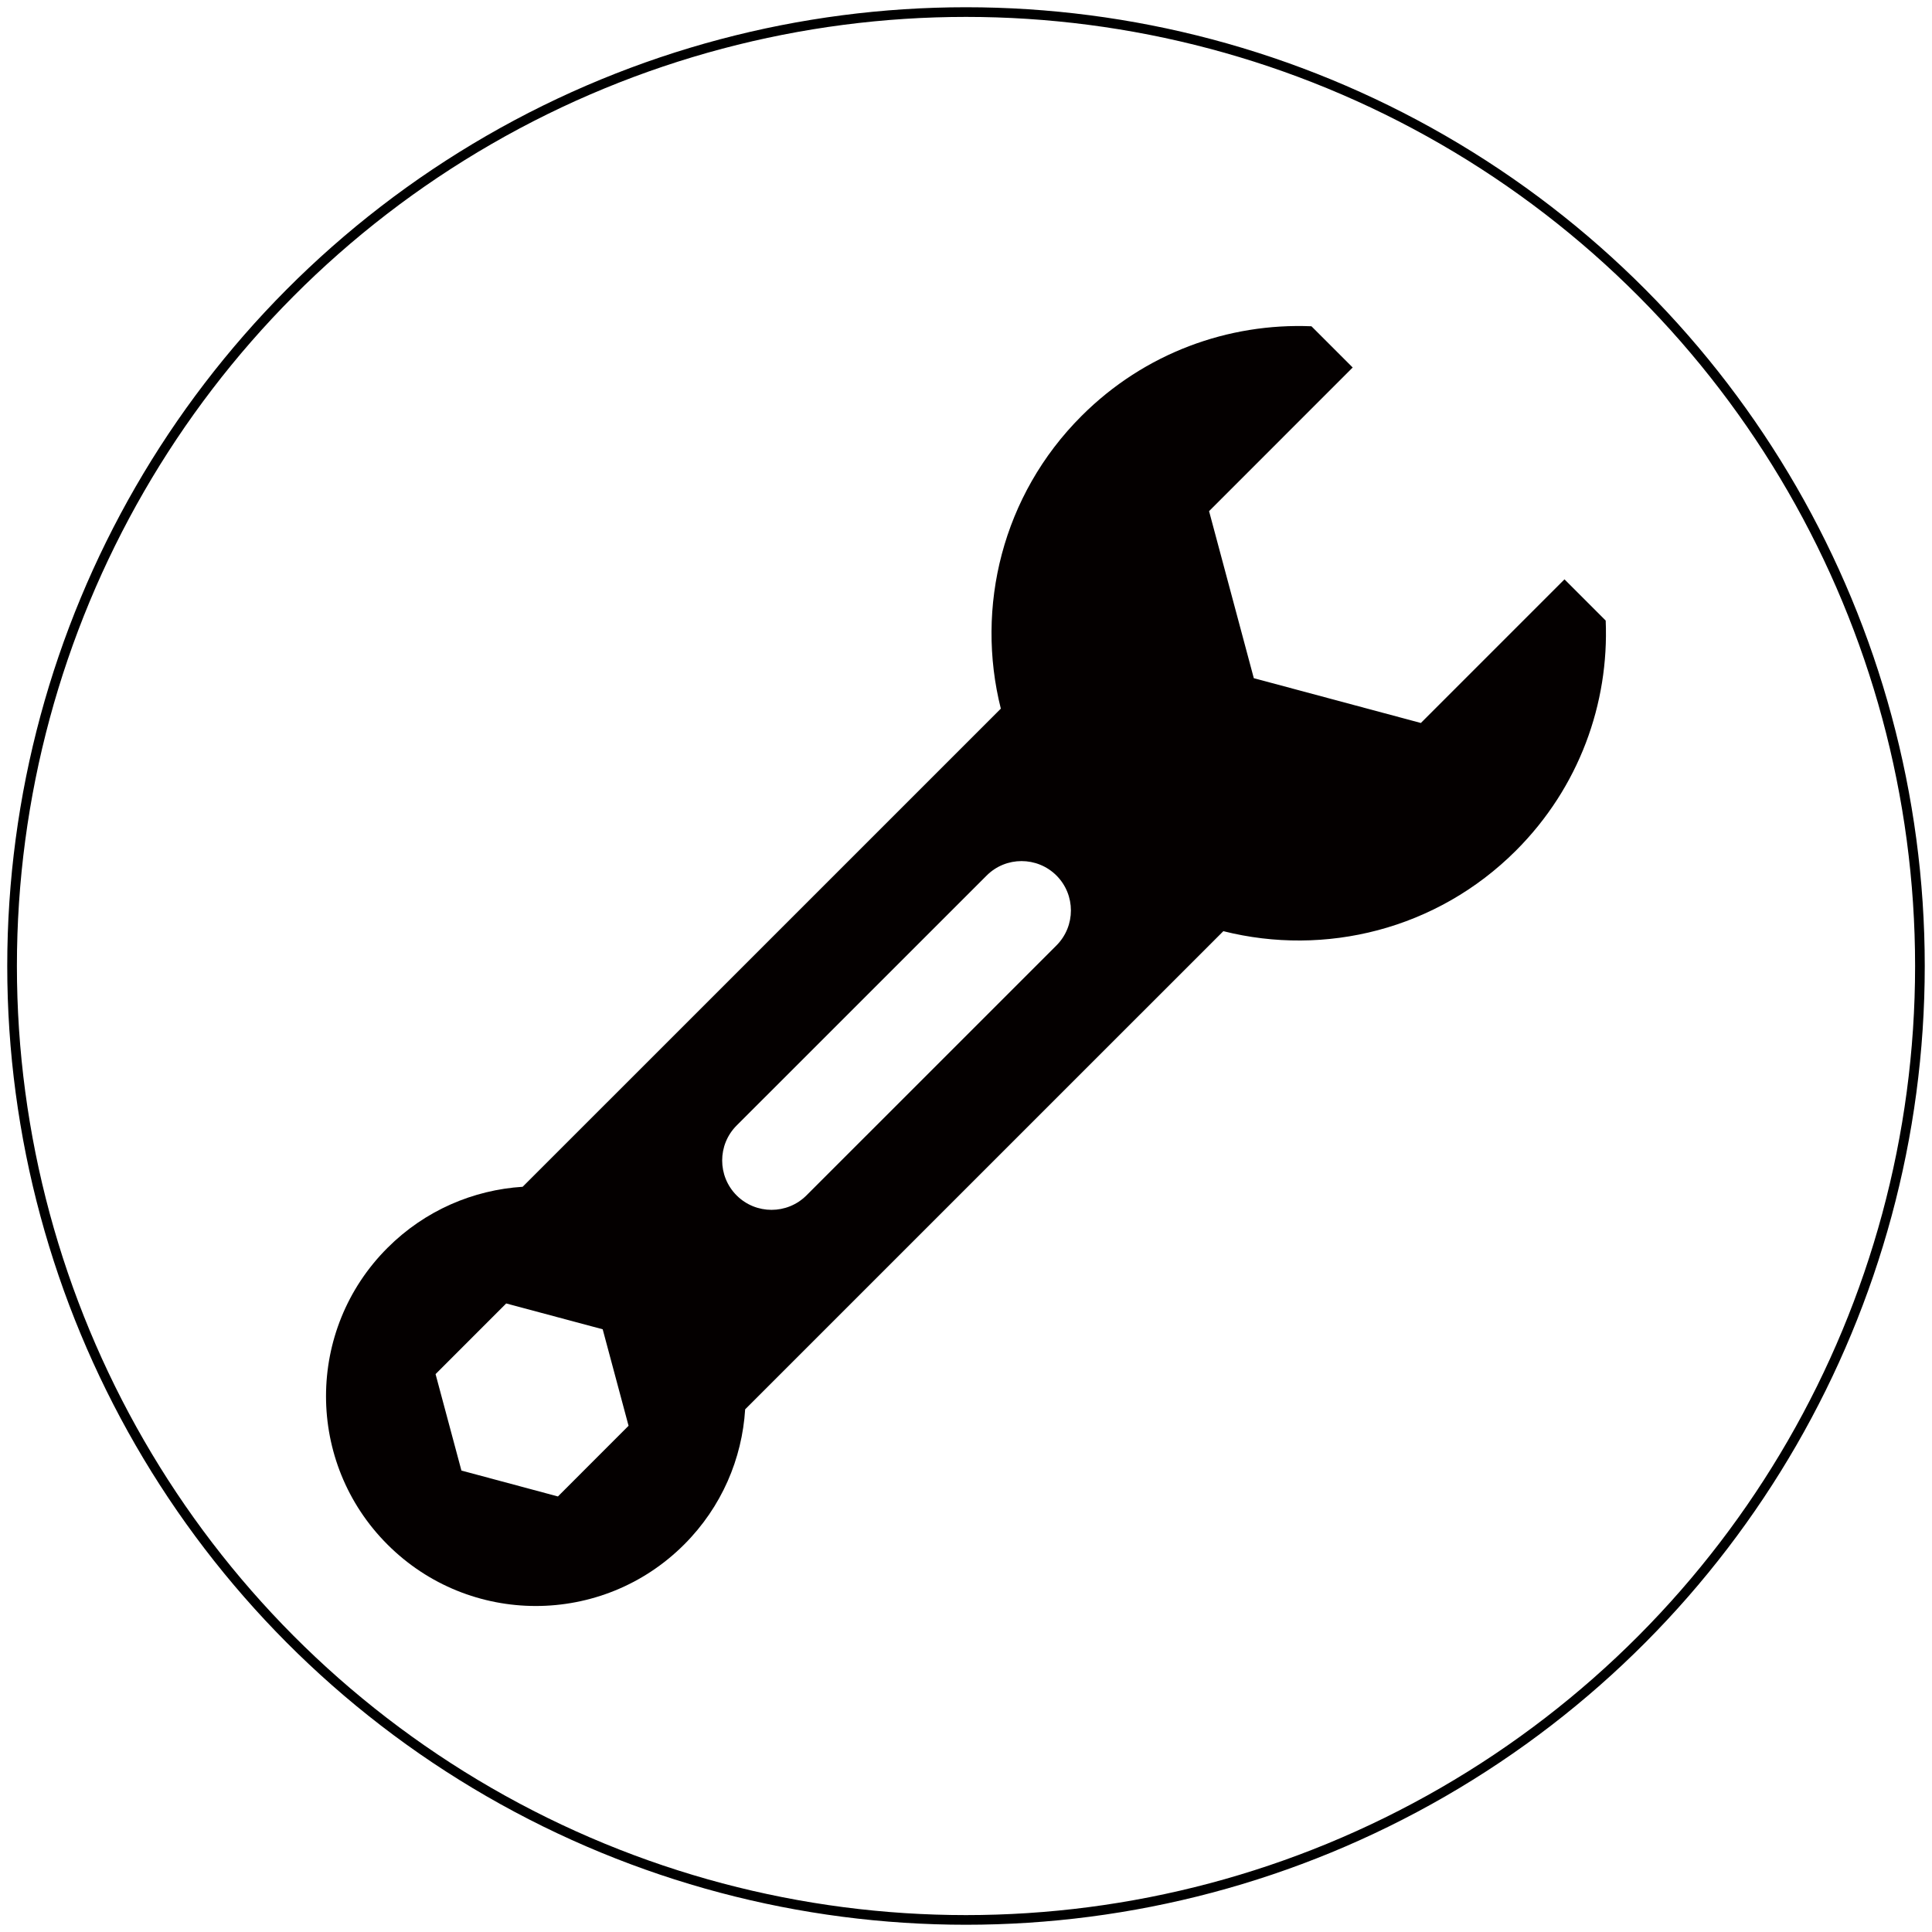
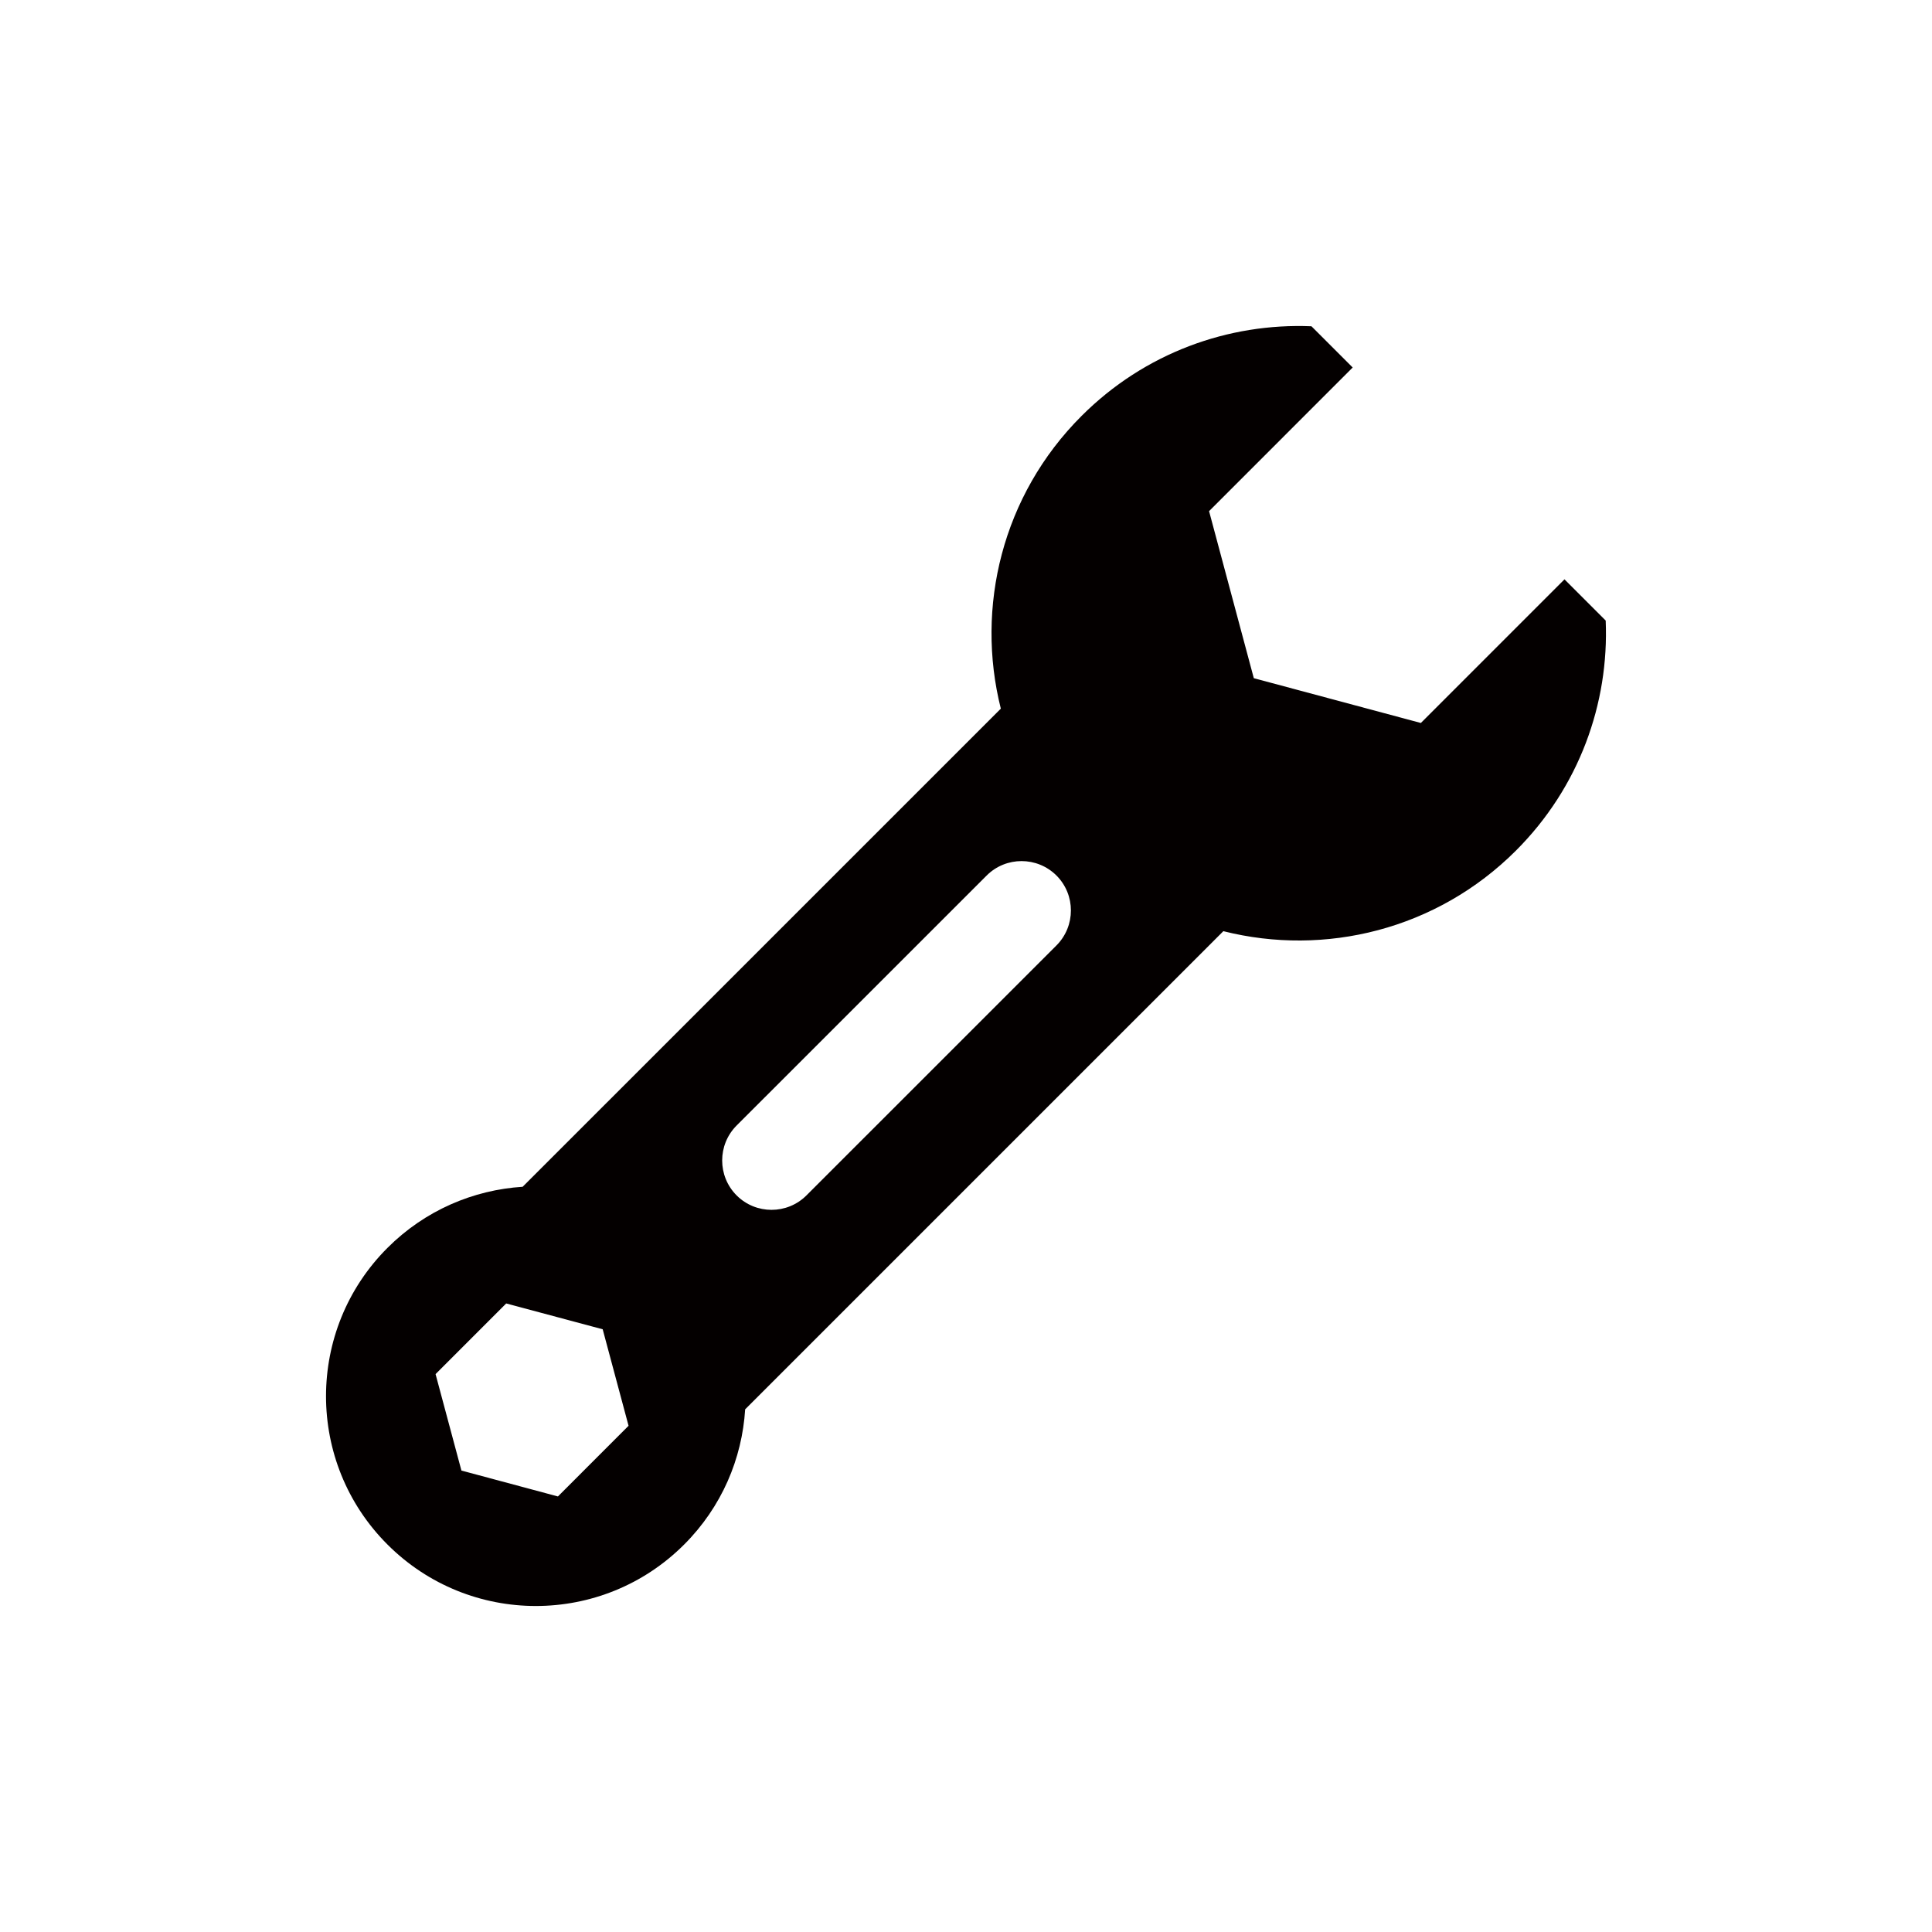
<svg xmlns="http://www.w3.org/2000/svg" version="1.1" id="レイヤー_1" x="0px" y="0px" width="400px" height="400px" viewBox="0 0 400 400" enable-background="new 0 0 400 400" xml:space="preserve">
  <rect x="50" y="50" display="none" fill="#FFF100" width="300" height="300" />
  <g display="none">
    <path display="inline" fill="#040000" d="M339.284,180.027c-11.431-1.901-69.787-8.788-80.006-9.521   c-7.758-0.556-28.576-3.811-15.238-20.955c26.722-43.074,21.003-65.296,12.117-79.264c-7.444-11.701-29.841-15.239-34.984,12.588   c-5.21,28.266-21.385,40.228-31.051,51.539c-19.62,22.961-60.383,68.479-60.383,68.479v114.302c0,0,88.881,18.769,110.491,20.947   c20.082,2.031,36.277-6.536,45.797-17.965c11.182-13.422,43.001-79.913,49.448-94.425   C357.112,206.162,350.712,181.934,339.284,180.027z" />
    <rect x="50.202" y="196.638" display="inline" fill="#040000" width="50.001" height="137.143" />
  </g>
  <g>
    <path fill="#040000" d="M313.872,176.095c13.093-13.092,19.285-30.468,18.57-47.612l-8.533-8.536l-29.733,29.739l-34.587-9.273   l-9.264-34.586l29.735-29.738l-8.537-8.537c-17.15-0.706-34.528,5.485-47.608,18.575c-16.431,16.424-21.983,39.596-16.704,60.59   l-99.002,98.993c-10.191,0.651-20.202,4.863-27.989,12.651c-16.963,16.956-16.963,44.462,0,61.415   c16.963,16.971,44.465,16.971,61.428,0c7.791-7.787,11.991-17.794,12.629-27.988l99.004-98.998   C274.279,198.077,297.45,192.519,313.872,176.095z M204.271,181.275c3.989-3.993,10.465-3.993,14.465,0   c3.978,3.99,3.98,10.462,0,14.457l-51.77,51.765c-3.993,3.985-10.467,3.985-14.456,0c-3.989-3.998-3.989-10.473,0-14.472   L204.271,181.275z M115.511,309.825l-19.978-5.362l-5.354-19.968l14.622-14.629l19.979,5.347l5.357,19.979L115.511,309.825z" />
  </g>
  <g display="none">
    <path display="inline" fill="#040000" d="M349.709,195.35l-22.964-69.109c-3.298-6.511-11.67-11.839-18.596-11.839H180.637   c-6.923,0-16.047,4.797-20.282,10.667l-35.603,49.376c-4.226,5.869-13.348,10.666-20.278,10.666H74.846   c-21.817,0-28.332,8.1-28.332,25.887l0.023,31.359c0,7.408,5.663,13.463,12.582,13.463h33.486   c1.518,16.721,14.679,29.777,30.685,29.777c16.024,0,29.186-13.057,30.698-29.777h118.023   c1.515,16.721,14.681,29.777,30.689,29.777c16.01,0,29.172-13.057,30.69-29.777h7.504c6.923,0,12.59-6.055,12.59-13.463   c0,0,0-22.756,0-27.246C353.485,210.617,351.996,201.19,349.709,195.35z M123.291,269.094c-8.509,0-15.411-7.389-15.411-16.502   c0-9.111,6.902-16.49,15.411-16.49c8.529,0,15.424,7.379,15.424,16.49C138.714,261.705,131.82,269.094,123.291,269.094z    M235.954,184.51h-91.033l33.813-46.91c1.977-2.752,7.504-5.649,10.741-5.649h46.479V184.51z M302.701,269.094   c-8.515,0-15.42-7.389-15.42-16.502c0-9.111,6.905-16.49,15.42-16.49c8.521,0,15.422,7.379,15.422,16.49   C318.123,261.705,311.222,269.094,302.701,269.094z M251.064,184.51v-52.56h50.821c2.647,0,6.942,2.742,8.208,5.228l14.431,47.332   H251.064z" />
  </g>
  <g display="none">
    <path display="inline" fill="#040000" d="M200.264,115.677c14.071,0,25.465-11.417,25.465-25.474   c0-14.08-11.394-25.487-25.465-25.487c-14.08,0-25.484,11.408-25.484,25.487C174.78,104.26,186.184,115.677,200.264,115.677z" />
    <path display="inline" fill="#040000" d="M222.345,127.749h-22.347h-22.336c-12.348,0-25.783,13.436-25.783,25.779v85.639   c0,6.176,4.999,11.195,11.18,11.195c3.03,0,0,0,7.802,0l4.247,73.02c0,6.581,5.332,11.913,11.902,11.913c2.764,0,7.884,0,12.989,0   c5.117,0,10.219,0,13.004,0c6.557,0,11.89-5.332,11.89-11.913l4.242-73.02c7.816,0,4.763,0,7.816,0   c6.165,0,11.17-5.02,11.17-11.195v-85.639C248.12,141.185,234.685,127.749,222.345,127.749z" />
-     <path display="inline" fill="#040000" d="M119.75,143.496c12.29,0,22.251-9.954,22.251-22.25c0-12.29-9.961-22.254-22.251-22.254   c-12.294,0-22.25,9.965-22.25,22.254C97.5,133.542,107.455,143.496,119.75,143.496z" />
-     <path display="inline" fill="#040000" d="M280.708,143.496c12.287,0,22.251-9.954,22.251-22.25c0-12.29-9.964-22.254-22.251-22.254   c-12.294,0-22.248,9.965-22.248,22.254C258.46,133.542,268.414,143.496,280.708,143.496z" />
    <path display="inline" fill="#040000" d="M137.253,154.034h-17.73h-19.511c-10.782,0-22.512,11.741-22.512,22.522v74.782   c0,5.408,4.367,9.784,9.754,9.784c2.654,0,0,0,6.814,0l3.708,63.777c0,5.731,4.659,10.396,10.4,10.396c2.411,0,6.878,0,11.346,0   c4.453,0,8.924,0,11.346,0c5.74,0,10.391-4.664,10.391-10.396l3.708-63.777v-3.623c-4.742-4.695-7.714-11.156-7.714-18.332V154.034   z" />
    <path display="inline" fill="#040000" d="M299.986,154.034h-19.503h-17.727v85.133c0,7.176-2.983,13.637-7.73,18.332v3.623   l3.706,63.777c0,5.731,4.659,10.396,10.398,10.396c2.421,0,6.876,0,11.353,0c4.461,0,8.917,0,11.341,0   c5.737,0,10.394-4.664,10.394-10.396l3.709-63.777c6.819,0,4.164,0,6.819,0c5.38,0,9.754-4.376,9.754-9.784v-74.782   C322.5,165.775,310.769,154.034,299.986,154.034z" />
  </g>
  <g display="none">
-     <path display="inline" fill="#040000" d="M306.954,101.116H93.035c-17.97,0-32.535,14.564-32.535,32.531v132.695   c0,17.981,14.564,32.542,32.535,32.542h213.919c17.974,0,32.546-14.561,32.546-32.542V133.647   C339.5,115.68,324.928,101.116,306.954,101.116z M323.963,275.112l-6.186,7.333l-86.741-70.784l-13.438,12.779   c-9.946,9.15-25.249,9.15-35.206,0l-13.428-12.779l-86.735,70.784l-6.193-7.333l81.431-74.383l-81.964-77.037l4.842-6.422   L200,207.937l119.654-90.667l4.838,6.422l-81.959,77.037L323.963,275.112z" />
+     <path display="inline" fill="#040000" d="M306.954,101.116H93.035c-17.97,0-32.535,14.564-32.535,32.531v132.695   c0,17.981,14.564,32.542,32.535,32.542h213.919c17.974,0,32.546-14.561,32.546-32.542V133.647   C339.5,115.68,324.928,101.116,306.954,101.116z M323.963,275.112l-86.741-70.784l-13.438,12.779   c-9.946,9.15-25.249,9.15-35.206,0l-13.428-12.779l-86.735,70.784l-6.193-7.333l81.431-74.383l-81.964-77.037l4.842-6.422   L200,207.937l119.654-90.667l4.838,6.422l-81.959,77.037L323.963,275.112z" />
  </g>
-   <circle fill="none" stroke="#000000" stroke-width="2" stroke-miterlimit="10" cx="200" cy="200" r="197.5" />
</svg>